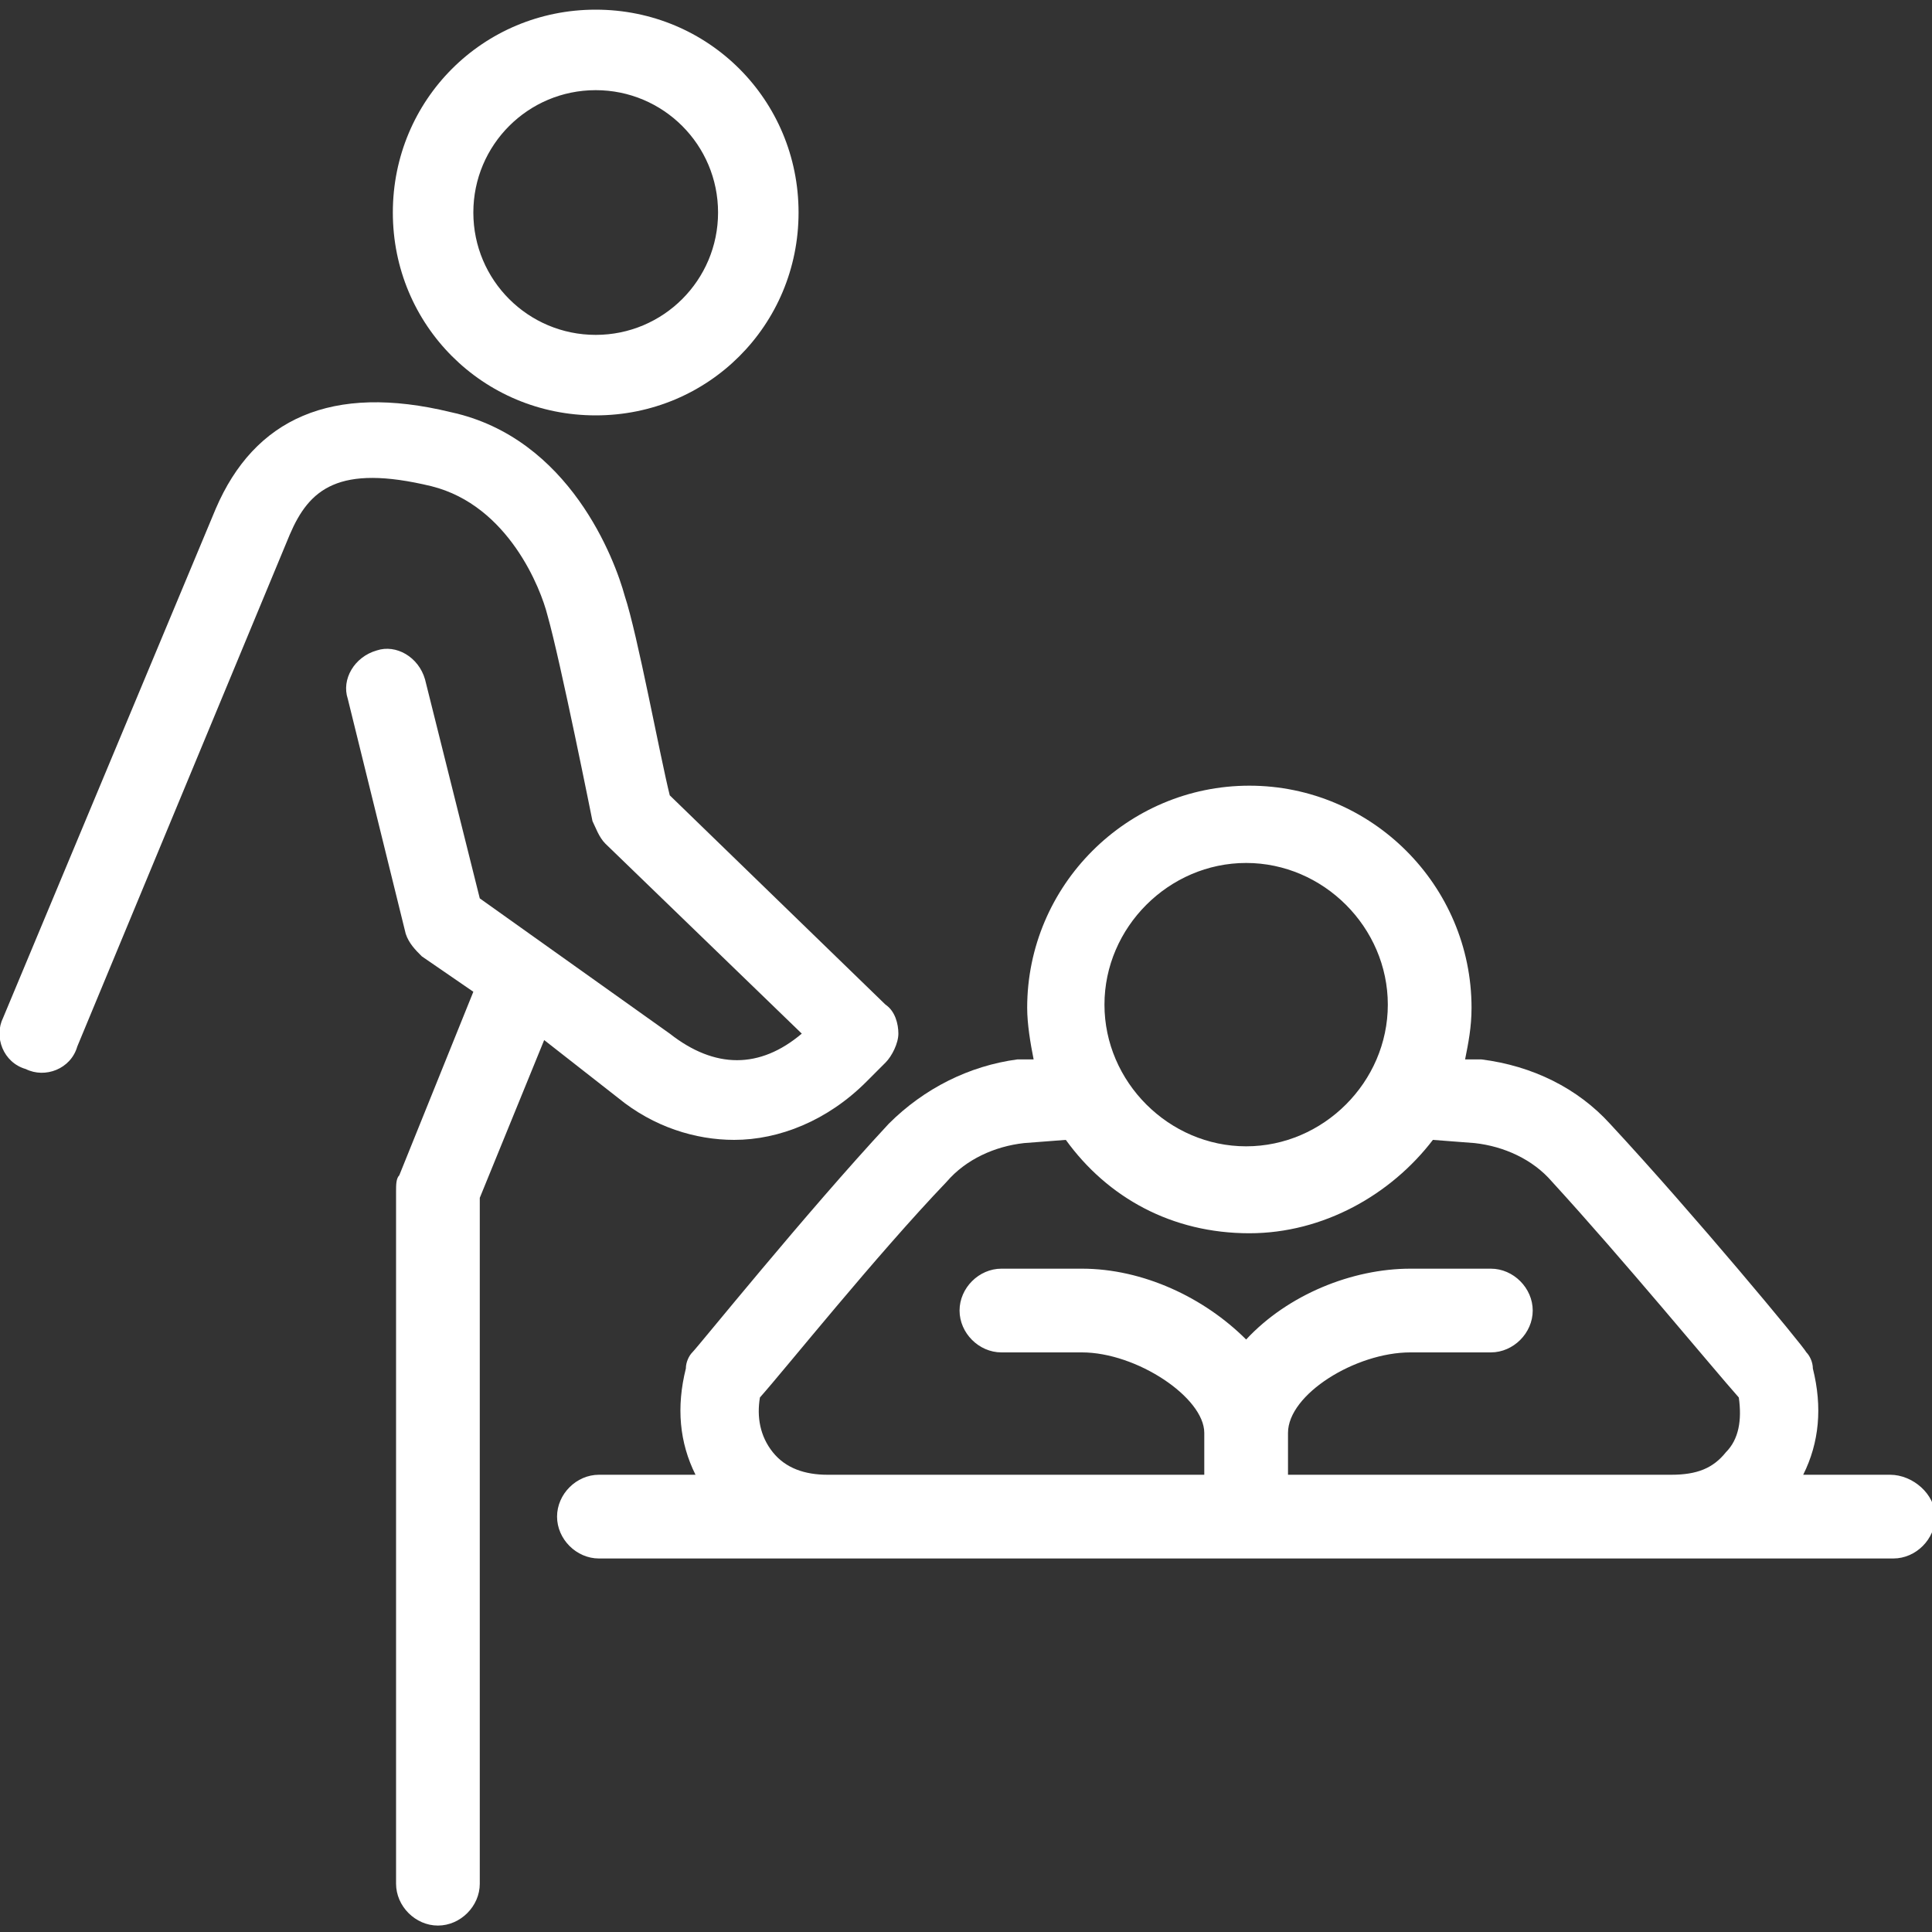
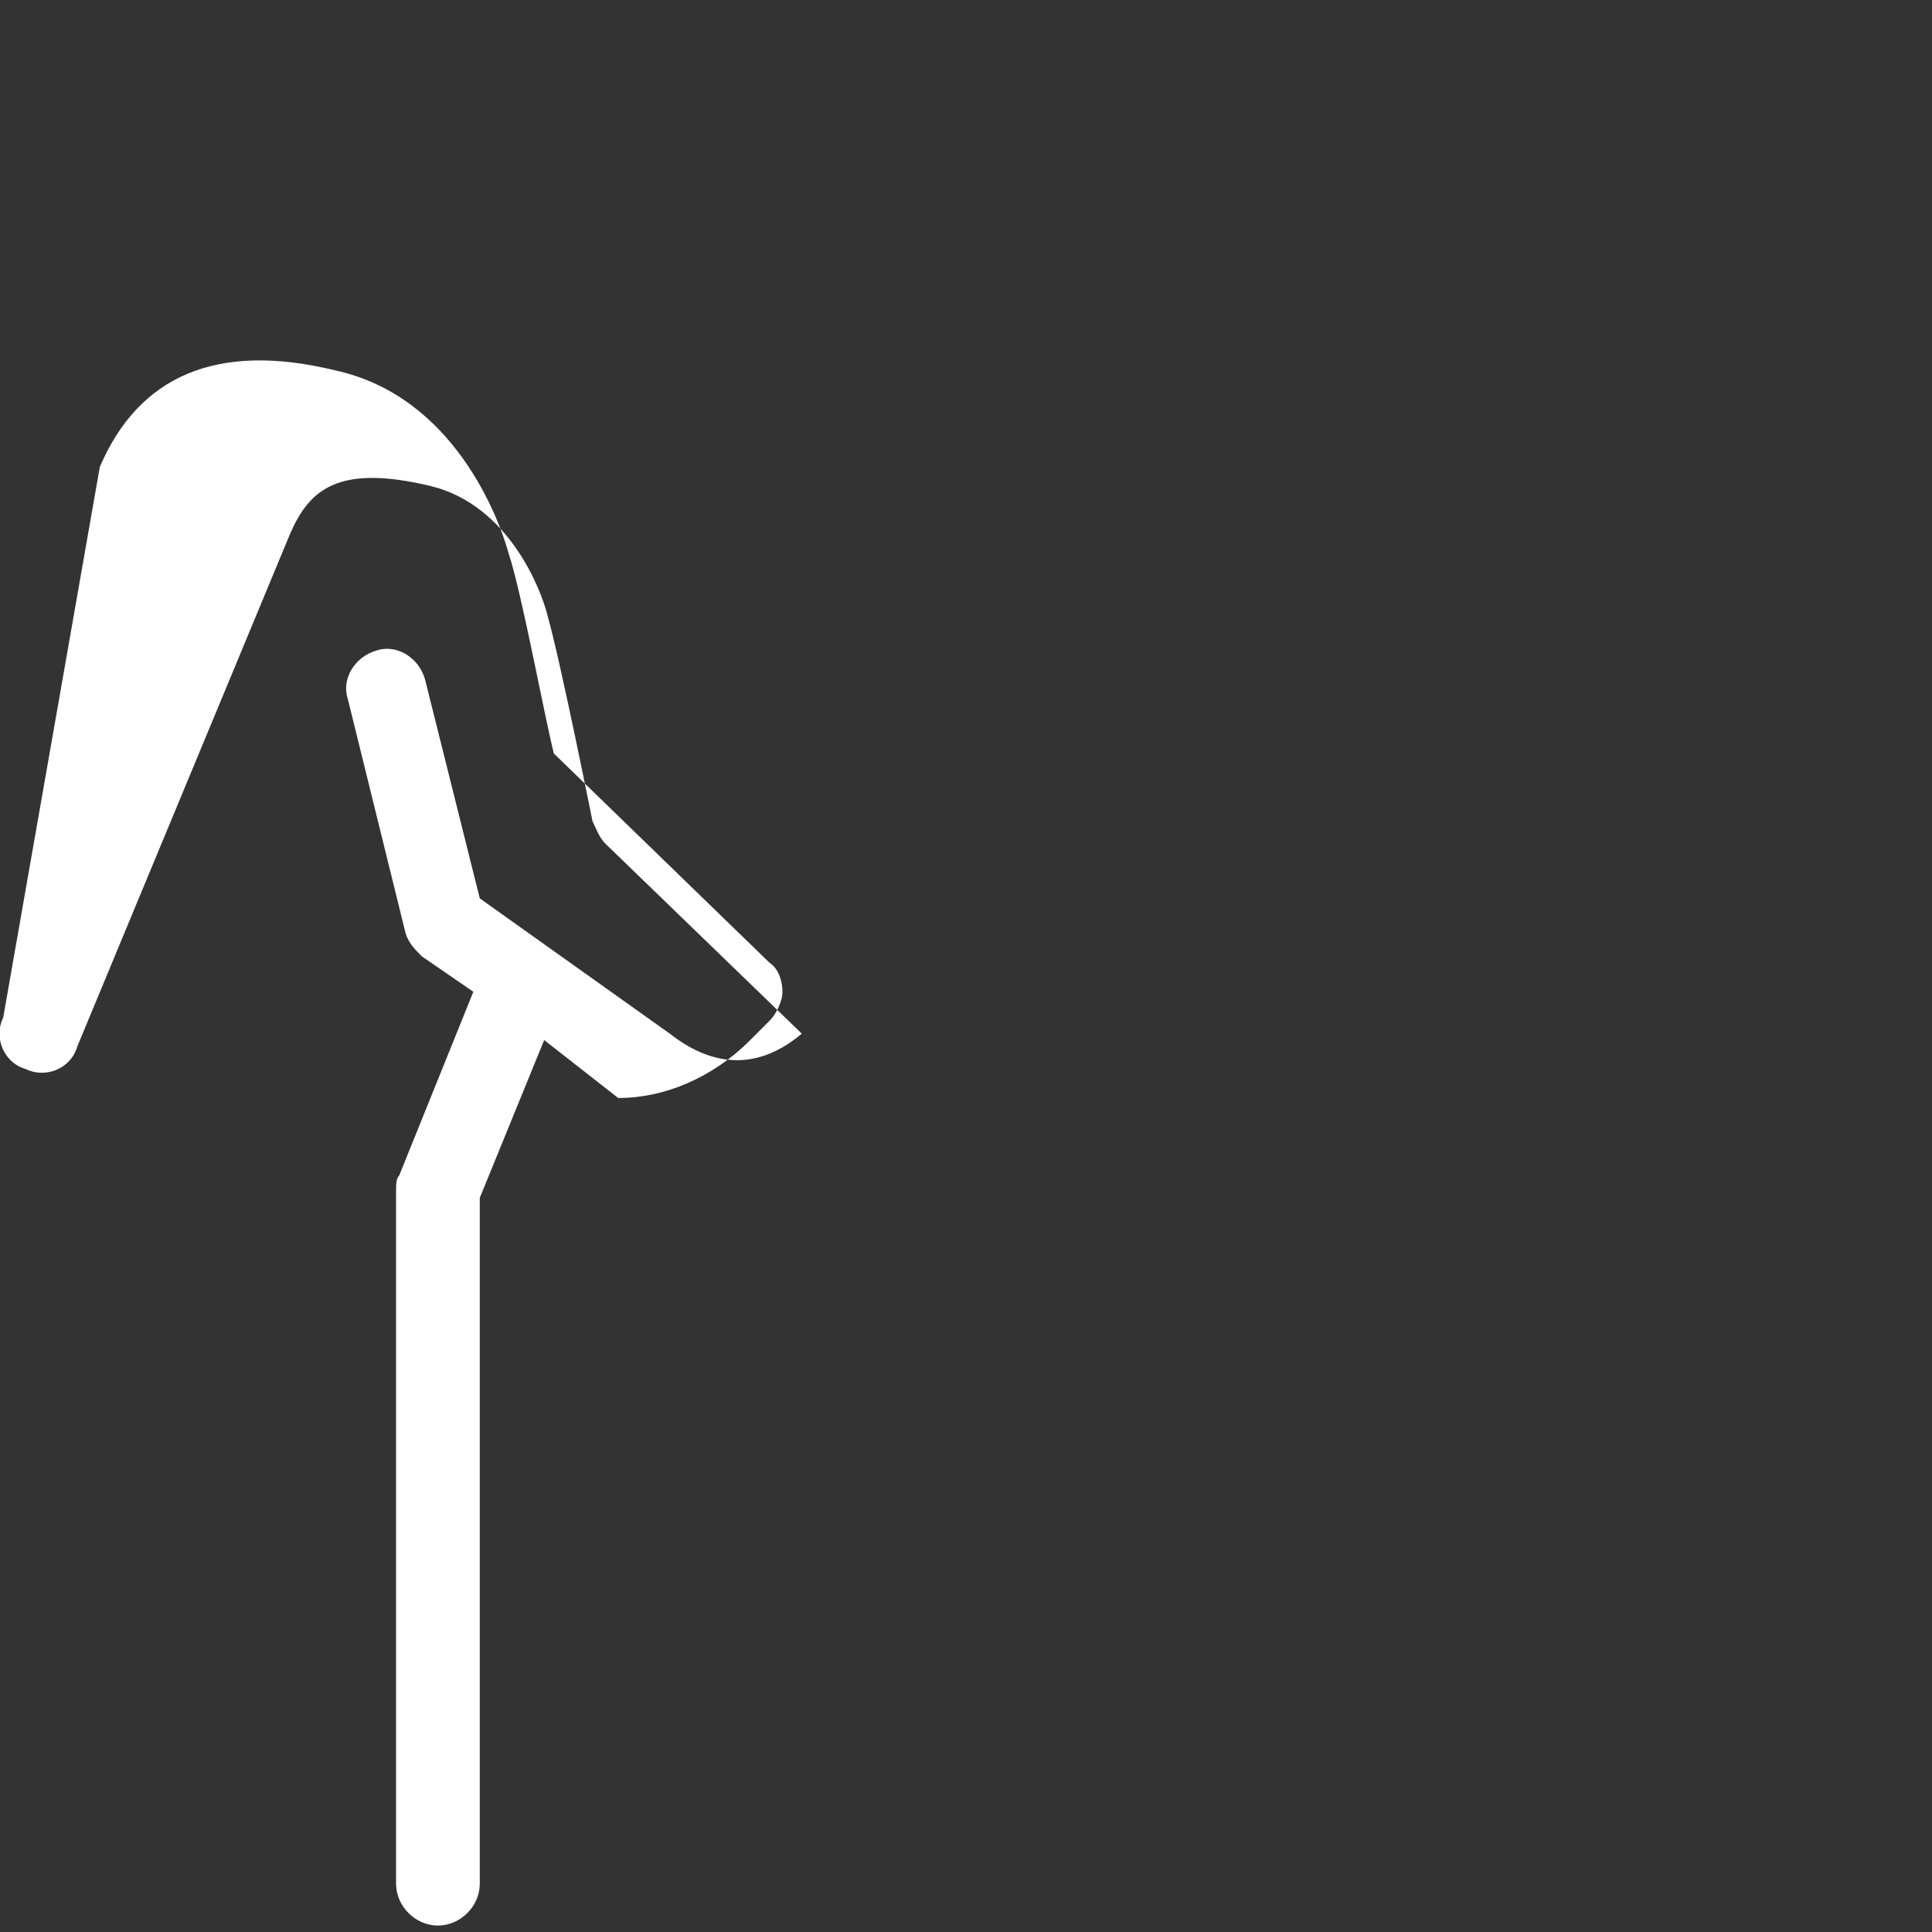
<svg xmlns="http://www.w3.org/2000/svg" version="1.1" id="Layer_1" x="0px" y="0px" viewBox="0 0 60 60" style="enable-background:new 0 0 60 60;" xml:space="preserve">
  <rect x="0" y="0" width="60" height="60" fill="#333333" stroke="none" />
  <style type="text/css">
	.st0{fill:#FFFFFF;}
</style>
  <g>
-     <path class="st0" d="M18.5,12.9c3.5,0,6.3-2.8,6.3-6.3S22,0.3,18.5,0.3c-3.5,0-6.3,2.8-6.3,6.3S15,12.9,18.5,12.9z M18.5,2.8   c2.1,0,3.8,1.7,3.8,3.8s-1.7,3.8-3.8,3.8c-2.1,0-3.8-1.7-3.8-3.8S16.4,2.8,18.5,2.8z" />
-     <path class="st0" d="M58.7,45.8H56c0.5-1,0.6-2.1,0.3-3.3c0-0.2-0.1-0.4-0.2-0.5c-0.1-0.2-3.5-4.3-6.1-7.1c-1-1.1-2.4-1.8-4-2   l-0.5,0c0.1-0.5,0.2-1,0.2-1.6c0-3.8-3.1-6.9-6.9-6.9c-3.8,0-6.9,3.1-6.9,6.9c0,0.5,0.1,1.1,0.2,1.6l-0.5,0c-1.5,0.2-2.9,0.9-4,2   c-2.6,2.8-5.9,6.9-6.1,7.1c-0.1,0.1-0.2,0.3-0.2,0.5c-0.3,1.2-0.2,2.3,0.3,3.3h-3c-0.7,0-1.3,0.6-1.3,1.3s0.6,1.3,1.3,1.3h7.1h13.1   h12.9h0.2h6.9c0.7,0,1.3-0.6,1.3-1.3S59.4,45.8,58.7,45.8z M38.7,26.8c2.4,0,4.4,2,4.4,4.4s-2,4.4-4.4,4.4s-4.4-2-4.4-4.4   S36.3,26.8,38.7,26.8z M51.6,45.8H40v-1.3c0-1.2,2.1-2.5,3.8-2.5h2.5c0.7,0,1.3-0.6,1.3-1.3c0-0.7-0.6-1.3-1.3-1.3h-2.5   c-1.8,0-3.8,0.8-5.1,2.2c-1.3-1.3-3.2-2.2-5.1-2.2h-2.5c-0.7,0-1.3,0.6-1.3,1.3c0,0.7,0.6,1.3,1.3,1.3h2.5c1.7,0,3.8,1.4,3.8,2.5   v1.3H25.7c-0.7,0-1.3-0.2-1.7-0.7c-0.4-0.5-0.5-1.1-0.4-1.7c0.8-0.9,3.6-4.4,5.8-6.7c0.6-0.7,1.5-1.1,2.4-1.2l1.3-0.1   c1.3,1.8,3.3,2.9,5.7,2.9c2.3,0,4.4-1.2,5.7-2.9l1.3,0.1c0.9,0.1,1.8,0.5,2.4,1.2c2.2,2.4,5,5.8,5.8,6.7c0.1,0.7,0,1.3-0.4,1.7   c-0.4,0.5-0.9,0.7-1.7,0.7H51.6z" />
-     <path class="st0" d="M19.2,34.1c1.1,0.9,2.4,1.3,3.6,1.3c1.4,0,2.9-0.6,4.1-1.8l0.6-0.6c0.2-0.2,0.4-0.6,0.4-0.9   c0-0.3-0.1-0.7-0.4-0.9l-6.7-6.5c-0.3-1.2-1-5-1.4-6.2c-0.3-1.1-1.7-4.9-5.4-5.7c-3.7-0.9-6.1,0.2-7.3,3L0.1,31.6   c-0.3,0.6,0,1.4,0.7,1.6c0.6,0.3,1.4,0,1.6-0.7L9,16.6c0.6-1.4,1.5-2.2,4.4-1.5c2.4,0.6,3.4,3.2,3.6,4c0.4,1.4,1.4,6.4,1.4,6.4   c0.1,0.2,0.2,0.5,0.4,0.7l6.1,5.9c-1.3,1.1-2.7,1.1-4.1,0l-5.9-4.2l-1.7-6.8c-0.2-0.7-0.9-1.1-1.5-0.9c-0.7,0.2-1.1,0.9-0.9,1.5   l1.8,7.3c0.1,0.3,0.3,0.5,0.5,0.7l1.6,1.1l-2.3,5.7c-0.1,0.1-0.1,0.3-0.1,0.5v21.5c0,0.7,0.6,1.3,1.3,1.3s1.3-0.6,1.3-1.3V37.2   l2-4.9L19.2,34.1z" />
+     <path class="st0" d="M19.2,34.1c1.4,0,2.9-0.6,4.1-1.8l0.6-0.6c0.2-0.2,0.4-0.6,0.4-0.9   c0-0.3-0.1-0.7-0.4-0.9l-6.7-6.5c-0.3-1.2-1-5-1.4-6.2c-0.3-1.1-1.7-4.9-5.4-5.7c-3.7-0.9-6.1,0.2-7.3,3L0.1,31.6   c-0.3,0.6,0,1.4,0.7,1.6c0.6,0.3,1.4,0,1.6-0.7L9,16.6c0.6-1.4,1.5-2.2,4.4-1.5c2.4,0.6,3.4,3.2,3.6,4c0.4,1.4,1.4,6.4,1.4,6.4   c0.1,0.2,0.2,0.5,0.4,0.7l6.1,5.9c-1.3,1.1-2.7,1.1-4.1,0l-5.9-4.2l-1.7-6.8c-0.2-0.7-0.9-1.1-1.5-0.9c-0.7,0.2-1.1,0.9-0.9,1.5   l1.8,7.3c0.1,0.3,0.3,0.5,0.5,0.7l1.6,1.1l-2.3,5.7c-0.1,0.1-0.1,0.3-0.1,0.5v21.5c0,0.7,0.6,1.3,1.3,1.3s1.3-0.6,1.3-1.3V37.2   l2-4.9L19.2,34.1z" />
  </g>
</svg>